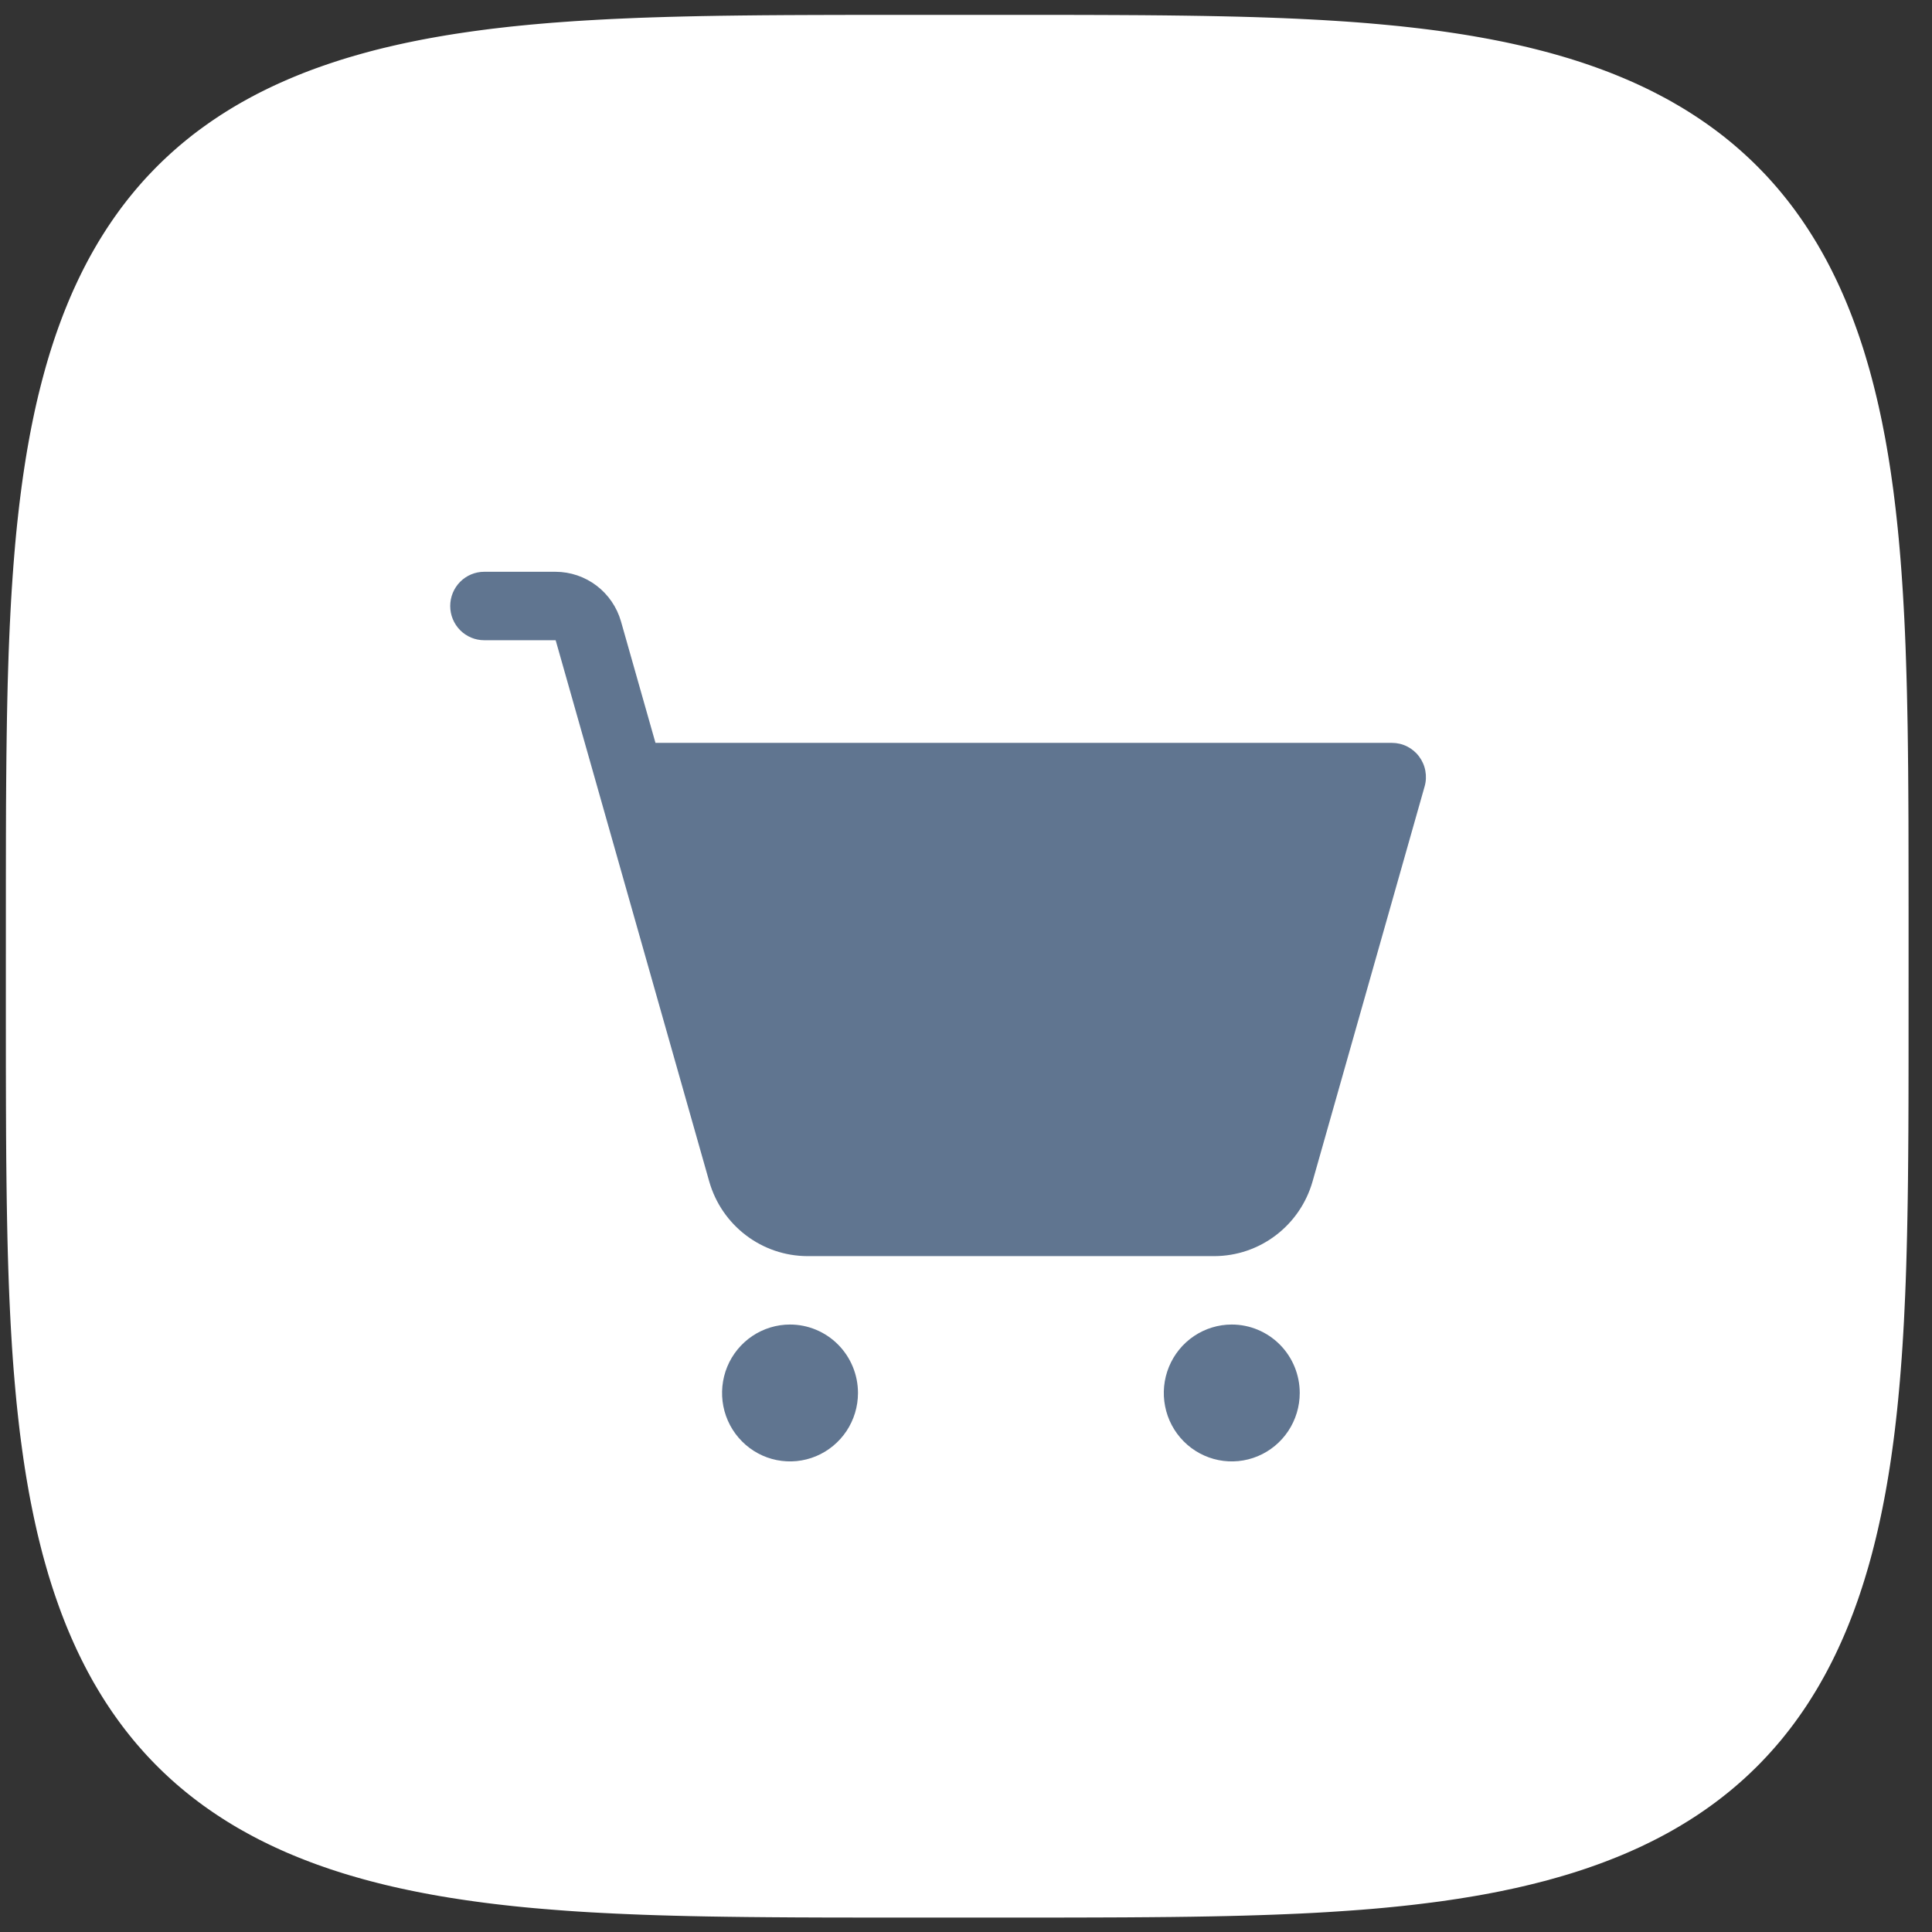
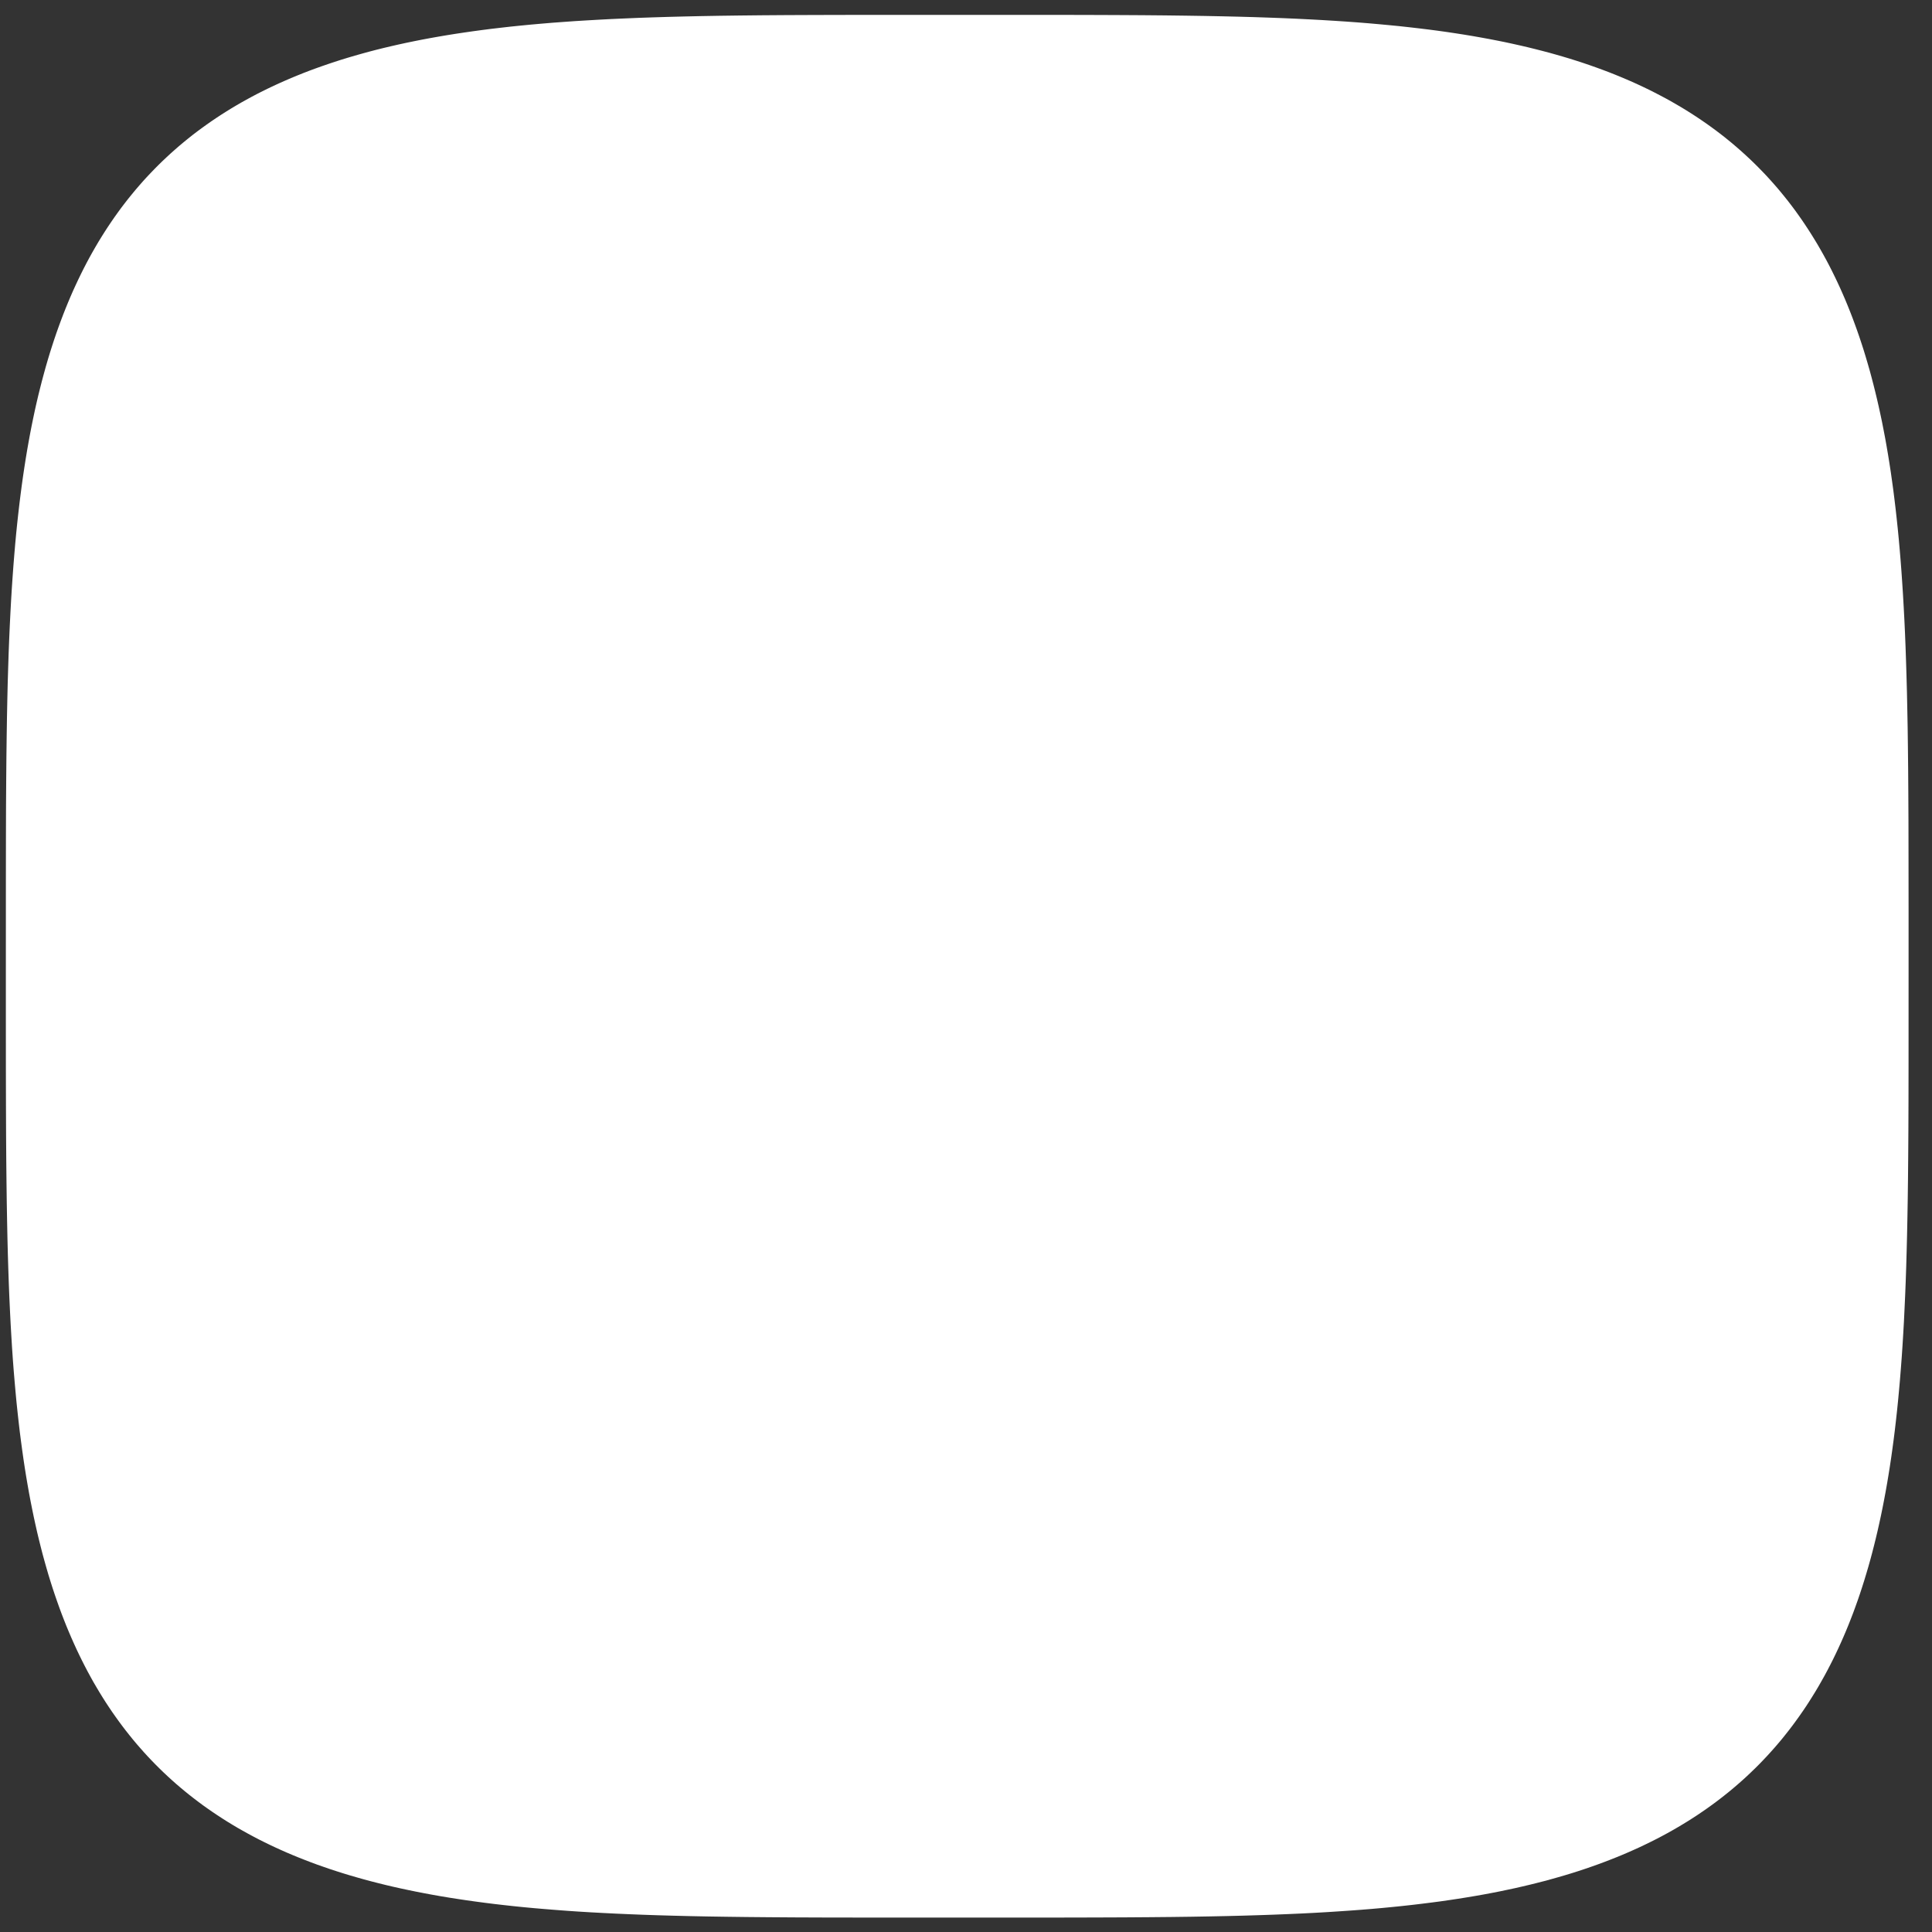
<svg xmlns="http://www.w3.org/2000/svg" width="66" height="66" viewBox="0 0 66 66" fill="none">
  <rect x="0" y="0" width="66" height="66" fill="#333333" stroke="none" />
  <path fill-rule="evenodd" clip-rule="evenodd" d="M65.2 33.008L65.199 36.258L65.197 37.604L65.193 38.636L65.187 39.507L65.18 40.273L65.171 40.966L65.16 41.603L65.148 42.195L65.134 42.751L65.119 43.277L65.102 43.776L65.083 44.253L65.062 44.709L65.041 45.148L65.017 45.571L64.992 45.98L64.965 46.376L64.936 46.759L64.906 47.132L64.874 47.494L64.841 47.846L64.806 48.19L64.769 48.526L64.731 48.853L64.691 49.173L64.649 49.486L64.606 49.793L64.561 50.093L64.514 50.387L64.466 50.675L64.416 50.958L64.364 51.236L64.311 51.508L64.256 51.776L64.199 52.039L64.141 52.297L64.081 52.551L64.019 52.801L63.956 53.047L63.891 53.289L63.824 53.527L63.755 53.761L63.685 53.992L63.613 54.219L63.54 54.442L63.465 54.662L63.387 54.879L63.309 55.093L63.228 55.303L63.146 55.511L63.062 55.715L62.976 55.917L62.888 56.116L62.799 56.311L62.708 56.504L62.615 56.695L62.52 56.882L62.424 57.067L62.326 57.249L62.225 57.429L62.124 57.606L62.02 57.781L61.914 57.953L61.807 58.123L61.698 58.291L61.586 58.456L61.473 58.619L61.358 58.779L61.242 58.937L61.123 59.093L61.002 59.247L60.88 59.399L60.755 59.548L60.629 59.695L60.5 59.84L60.37 59.983L60.237 60.124L60.103 60.263L59.966 60.4L59.827 60.534L59.687 60.667L59.544 60.798L59.399 60.926L59.252 61.053L59.103 61.178L58.951 61.3L58.798 61.421L58.642 61.54L58.484 61.657L58.324 61.772L58.161 61.885L57.996 61.997L57.829 62.106L57.659 62.214L57.487 62.319L57.313 62.423L57.136 62.525L56.956 62.626L56.774 62.724L56.589 62.821L56.402 62.915L56.212 63.008L56.019 63.1L55.823 63.189L55.625 63.277L55.424 63.363L55.219 63.447L55.012 63.529L54.802 63.61L54.589 63.689L54.372 63.766L54.152 63.842L53.929 63.916L53.702 63.988L53.472 64.058L53.238 64.126L53 64.193L52.759 64.259L52.513 64.322L52.264 64.384L52.01 64.444L51.752 64.503L51.489 64.559L51.222 64.615L50.95 64.668L50.673 64.72L50.39 64.77L50.102 64.818L49.809 64.865L49.509 64.91L49.203 64.954L48.891 64.995L48.571 65.035L48.244 65.074L47.909 65.111L47.566 65.146L47.214 65.18L46.853 65.212L46.481 65.242L46.099 65.27L45.704 65.297L45.297 65.323L44.875 65.347L44.437 65.369L43.982 65.389L43.507 65.408L43.01 65.425L42.486 65.441L41.933 65.455L41.344 65.467L40.711 65.478L40.023 65.487L39.263 65.494L38.403 65.5L37.387 65.504L36.077 65.507L33.617 65.508L29.582 65.507L28.196 65.505L27.146 65.501L26.266 65.495L25.492 65.488L24.794 65.479L24.154 65.469L23.558 65.457L23 65.443L22.472 65.428L21.971 65.411L21.492 65.392L21.034 65.372L20.594 65.35L20.169 65.327L19.76 65.302L19.363 65.275L18.979 65.246L18.605 65.216L18.242 65.185L17.889 65.152L17.545 65.117L17.209 65.08L16.88 65.042L16.56 65.002L16.246 64.96L15.939 64.917L15.639 64.872L15.344 64.826L15.055 64.778L14.772 64.728L14.494 64.676L14.221 64.623L13.953 64.568L13.69 64.512L13.431 64.454L13.176 64.394L12.926 64.332L12.68 64.269L12.438 64.204L12.2 64.137L11.965 64.069L11.734 63.999L11.507 63.927L11.283 63.854L11.063 63.778L10.846 63.702L10.632 63.623L10.421 63.542L10.213 63.46L10.008 63.376L9.807 63.291L9.608 63.203L9.412 63.114L9.219 63.023L9.028 62.93L8.84 62.836L8.655 62.739L8.473 62.641L8.293 62.541L8.115 62.44L7.94 62.336L7.768 62.231L7.598 62.123L7.43 62.014L7.265 61.903L7.102 61.79L6.941 61.676L6.783 61.559L6.627 61.44L6.473 61.32L6.321 61.197L6.172 61.073L6.024 60.947L5.879 60.818L5.736 60.688L5.595 60.556L5.456 60.421L5.319 60.285L5.184 60.146L5.051 60.006L4.92 59.863L4.792 59.718L4.665 59.572L4.54 59.423L4.417 59.271L4.296 59.118L4.177 58.962L4.06 58.804L3.945 58.644L3.831 58.482L3.72 58.317L3.61 58.15L3.503 57.981L3.397 57.809L3.293 57.634L3.19 57.458L3.09 57.278L2.991 57.096L2.895 56.912L2.8 56.725L2.707 56.535L2.615 56.342L2.526 56.147L2.438 55.949L2.352 55.748L2.267 55.544L2.185 55.337L2.104 55.127L2.025 54.913L1.948 54.697L1.872 54.477L1.798 54.255L1.726 54.028L1.655 53.798L1.587 53.564L1.52 53.327L1.454 53.086L1.391 52.841L1.329 52.592L1.268 52.338L1.21 52.08L1.153 51.818L1.098 51.551L1.044 51.28L0.992 51.003L0.942 50.721L0.893 50.433L0.846 50.14L0.801 49.841L0.758 49.536L0.716 49.224L0.675 48.905L0.637 48.578L0.6 48.244L0.564 47.902L0.531 47.551L0.499 47.19L0.468 46.819L0.439 46.438L0.412 46.044L0.387 45.637L0.363 45.217L0.341 44.78L0.32 44.327L0.301 43.853L0.284 43.358L0.268 42.837L0.254 42.286L0.242 41.7L0.231 41.071L0.222 40.388L0.214 39.635L0.208 38.784L0.204 37.783L0.201 36.507L0.2 34.305L0.201 30.028L0.203 28.599L0.206 27.53L0.212 26.639L0.219 25.859L0.228 25.155L0.238 24.511L0.25 23.912L0.263 23.351L0.279 22.821L0.295 22.317L0.314 21.837L0.334 21.378L0.356 20.936L0.379 20.511L0.404 20.1L0.431 19.702L0.459 19.317L0.489 18.943L0.52 18.579L0.553 18.225L0.588 17.88L0.625 17.543L0.663 17.214L0.703 16.893L0.744 16.579L0.787 16.271L0.832 15.97L0.878 15.675L0.926 15.386L0.976 15.102L1.027 14.824L1.08 14.55L1.135 14.282L1.191 14.018L1.249 13.759L1.309 13.504L1.371 13.254L1.434 13.007L1.499 12.765L1.565 12.526L1.633 12.292L1.703 12.06L1.775 11.833L1.848 11.609L1.923 11.388L2 11.171L2.079 10.956L2.159 10.745L2.241 10.537L2.325 10.332L2.41 10.13L2.497 9.931L2.587 9.735L2.677 9.542L2.77 9.351L2.864 9.163L2.96 8.978L3.058 8.795L3.158 8.615L3.26 8.437L3.363 8.262L3.469 8.089L3.576 7.919L3.685 7.751L3.796 7.586L3.908 7.423L4.023 7.262L4.139 7.103L4.258 6.947L4.378 6.793L4.501 6.641L4.625 6.491L4.751 6.344L4.879 6.198L5.009 6.055L5.142 5.914L5.276 5.775L5.412 5.638L5.55 5.503L5.691 5.37L5.833 5.239L5.978 5.11L6.124 4.983L6.273 4.858L6.424 4.735L6.577 4.613L6.733 4.494L6.891 4.377L7.051 4.262L7.213 4.148L7.377 4.037L7.544 3.927L7.714 3.819L7.885 3.713L8.059 3.609L8.236 3.506L8.415 3.406L8.597 3.307L8.781 3.21L8.968 3.115L9.158 3.022L9.35 2.93L9.545 2.841L9.743 2.753L9.944 2.666L10.148 2.582L10.354 2.499L10.564 2.418L10.777 2.339L10.993 2.262L11.213 2.186L11.435 2.112L11.662 2.039L11.891 1.969L12.125 1.9L12.362 1.833L12.602 1.767L12.847 1.703L13.096 1.641L13.349 1.581L13.607 1.522L13.868 1.465L14.135 1.41L14.406 1.356L14.683 1.304L14.964 1.254L15.251 1.205L15.544 1.158L15.843 1.113L16.148 1.069L16.459 1.027L16.777 0.986L17.103 0.948L17.437 0.91L17.778 0.875L18.129 0.841L18.489 0.809L18.859 0.778L19.239 0.75L19.632 0.722L20.037 0.697L20.457 0.673L20.892 0.65L21.344 0.63L21.816 0.61L22.31 0.593L22.828 0.577L23.377 0.563L23.96 0.55L24.585 0.539L25.263 0.53L26.01 0.522L26.851 0.516L27.837 0.512L29.082 0.509L31.111 0.508L35.535 0.508L37.013 0.51L38.1 0.514L39.002 0.519L39.79 0.526L40.498 0.535L41.147 0.545L41.749 0.557L42.313 0.57L42.846 0.585L43.351 0.602L43.833 0.62L44.294 0.64L44.737 0.662L45.164 0.685L45.576 0.71L45.974 0.736L46.361 0.764L46.736 0.794L47.1 0.826L47.455 0.859L47.801 0.893L48.138 0.93L48.468 0.968L48.789 1.007L49.104 1.048L49.412 1.091L49.714 1.136L50.009 1.182L50.299 1.23L50.583 1.28L50.862 1.331L51.136 1.384L51.405 1.438L51.669 1.495L51.928 1.553L52.183 1.612L52.434 1.674L52.681 1.737L52.924 1.801L53.163 1.868L53.398 1.936L53.629 2.005L53.857 2.077L54.081 2.15L54.302 2.225L54.52 2.302L54.734 2.38L54.946 2.46L55.154 2.542L55.359 2.626L55.561 2.711L55.761 2.798L55.957 2.887L56.151 2.978L56.342 3.07L56.53 3.165L56.715 3.261L56.898 3.358L57.079 3.458L57.256 3.56L57.432 3.663L57.605 3.768L57.775 3.875L57.943 3.984L58.109 4.095L58.272 4.207L58.433 4.322L58.592 4.438L58.748 4.556L58.903 4.676L59.055 4.799L59.205 4.923L59.352 5.049L59.498 5.177L59.641 5.307L59.783 5.439L59.922 5.573L60.059 5.709L60.194 5.847L60.328 5.987L60.459 6.13L60.588 6.274L60.715 6.42L60.84 6.569L60.963 6.72L61.085 6.873L61.204 7.028L61.322 7.186L61.437 7.346L61.551 7.508L61.662 7.672L61.772 7.839L61.88 8.008L61.986 8.179L62.091 8.353L62.193 8.53L62.294 8.709L62.393 8.89L62.49 9.074L62.585 9.261L62.678 9.45L62.77 9.642L62.86 9.837L62.948 10.035L63.035 10.236L63.119 10.439L63.202 10.646L63.283 10.855L63.362 11.068L63.44 11.284L63.516 11.503L63.59 11.725L63.663 11.951L63.733 12.181L63.802 12.414L63.87 12.65L63.935 12.891L63.999 13.136L64.061 13.384L64.122 13.637L64.181 13.894L64.238 14.155L64.294 14.421L64.347 14.692L64.4 14.968L64.45 15.249L64.499 15.536L64.546 15.828L64.592 16.127L64.635 16.431L64.678 16.742L64.718 17.06L64.757 17.385L64.794 17.718L64.83 18.059L64.864 18.408L64.896 18.767L64.927 19.137L64.956 19.517L64.983 19.908L65.009 20.312L65.033 20.731L65.056 21.165L65.077 21.615L65.096 22.085L65.113 22.577L65.129 23.094L65.144 23.64L65.156 24.22L65.168 24.841L65.177 25.514L65.185 26.255L65.191 27.088L65.196 28.059L65.198 29.276L65.2 31.174L65.2 33.008Z" fill="white" />
-   <path d="M29.31 47.586C29.31 48.048 29.174 48.501 28.919 48.885C28.663 49.269 28.301 49.569 27.877 49.746C27.453 49.923 26.986 49.969 26.535 49.879C26.085 49.789 25.671 49.566 25.347 49.239C25.022 48.912 24.801 48.496 24.711 48.042C24.622 47.589 24.668 47.119 24.843 46.691C25.019 46.264 25.317 45.899 25.698 45.642C26.08 45.386 26.529 45.248 26.988 45.248C27.604 45.248 28.195 45.495 28.63 45.933C29.065 46.371 29.31 46.966 29.31 47.586ZM42.079 45.248C41.62 45.248 41.171 45.386 40.789 45.642C40.407 45.899 40.11 46.264 39.934 46.691C39.758 47.119 39.712 47.589 39.802 48.042C39.891 48.496 40.112 48.912 40.437 49.239C40.762 49.566 41.176 49.789 41.626 49.879C42.076 49.969 42.543 49.923 42.967 49.746C43.392 49.569 43.754 49.269 44.009 48.885C44.264 48.501 44.401 48.048 44.401 47.586C44.401 46.966 44.156 46.371 43.721 45.933C43.285 45.495 42.695 45.248 42.079 45.248ZM48.478 25.843C48.37 25.698 48.23 25.581 48.069 25.5C47.908 25.419 47.731 25.378 47.551 25.378H22.392L21.214 21.229C21.074 20.741 20.781 20.312 20.378 20.006C19.976 19.701 19.486 19.535 18.982 19.533H16.541C16.233 19.533 15.938 19.656 15.72 19.875C15.502 20.095 15.38 20.392 15.38 20.702C15.38 21.012 15.502 21.309 15.72 21.529C15.938 21.748 16.233 21.871 16.541 21.871H18.982L20.394 26.847C20.398 26.861 20.402 26.875 20.406 26.89L24.23 40.367C24.44 41.099 24.88 41.742 25.484 42.2C26.087 42.659 26.822 42.908 27.579 42.911H41.489C42.245 42.908 42.98 42.659 43.583 42.2C44.187 41.742 44.627 41.099 44.837 40.367L48.667 26.867C48.717 26.694 48.725 26.51 48.692 26.332C48.66 26.155 48.586 25.987 48.478 25.843Z" fill="#607590" />
</svg>